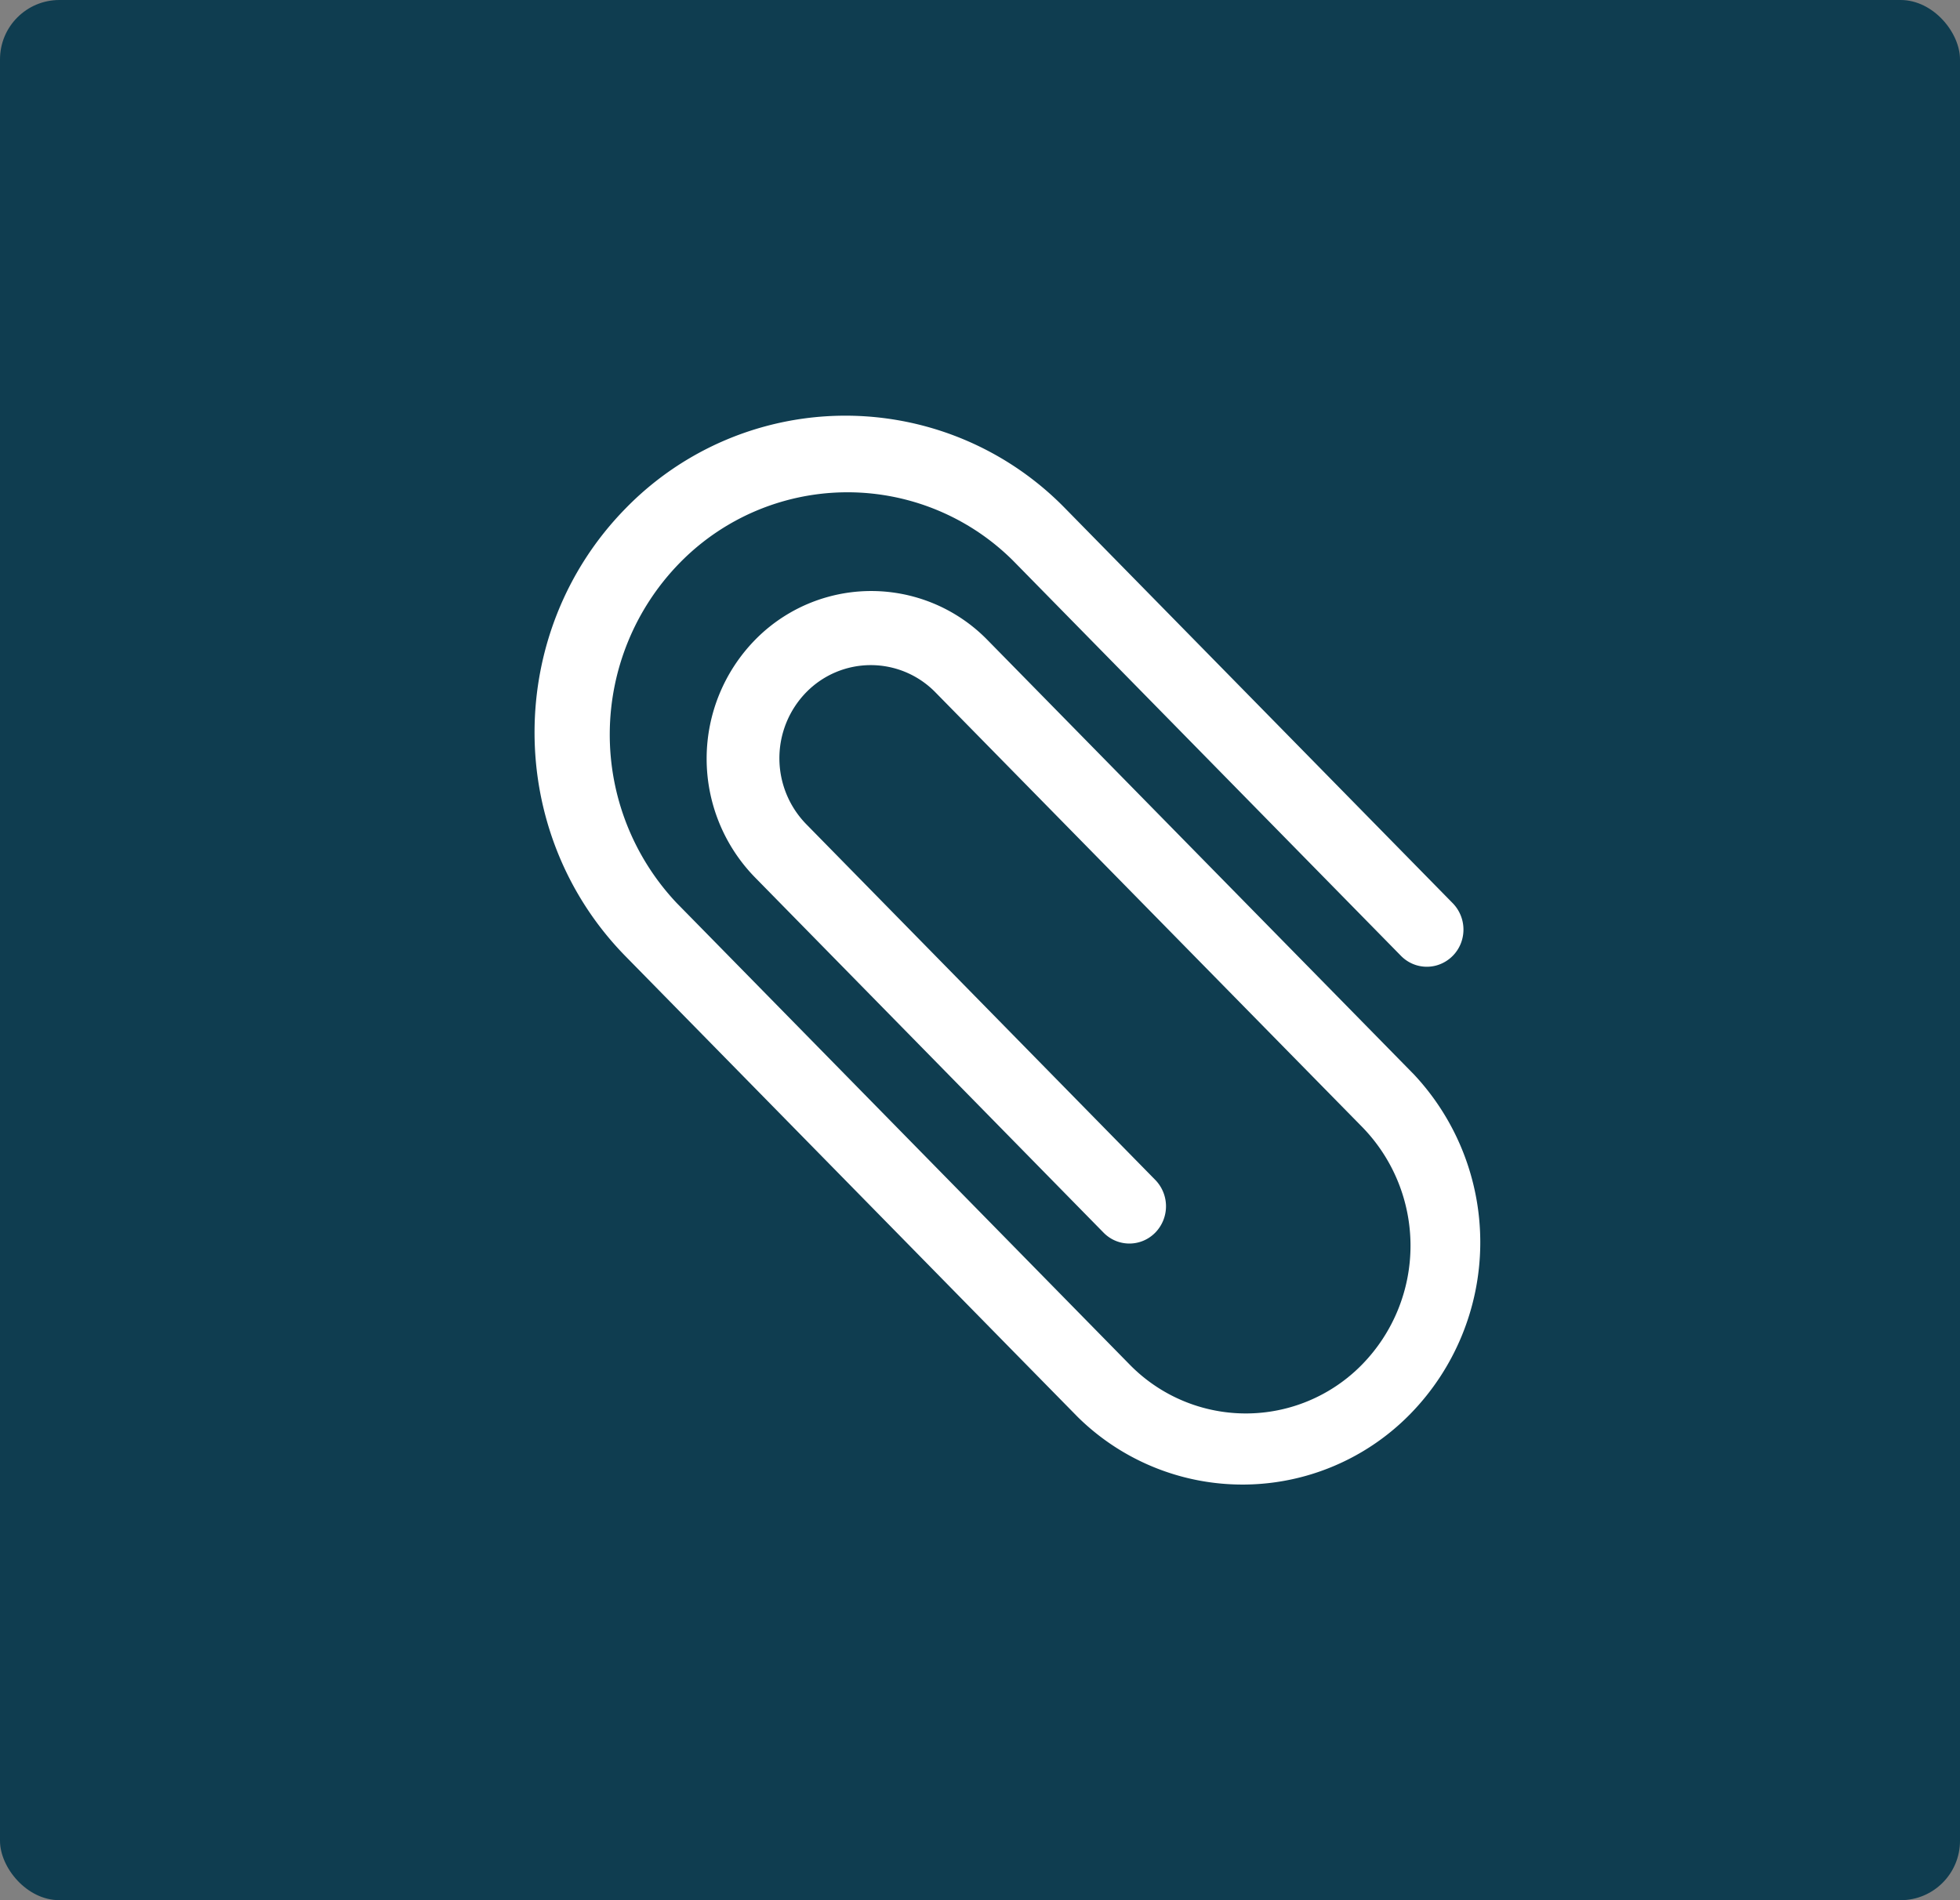
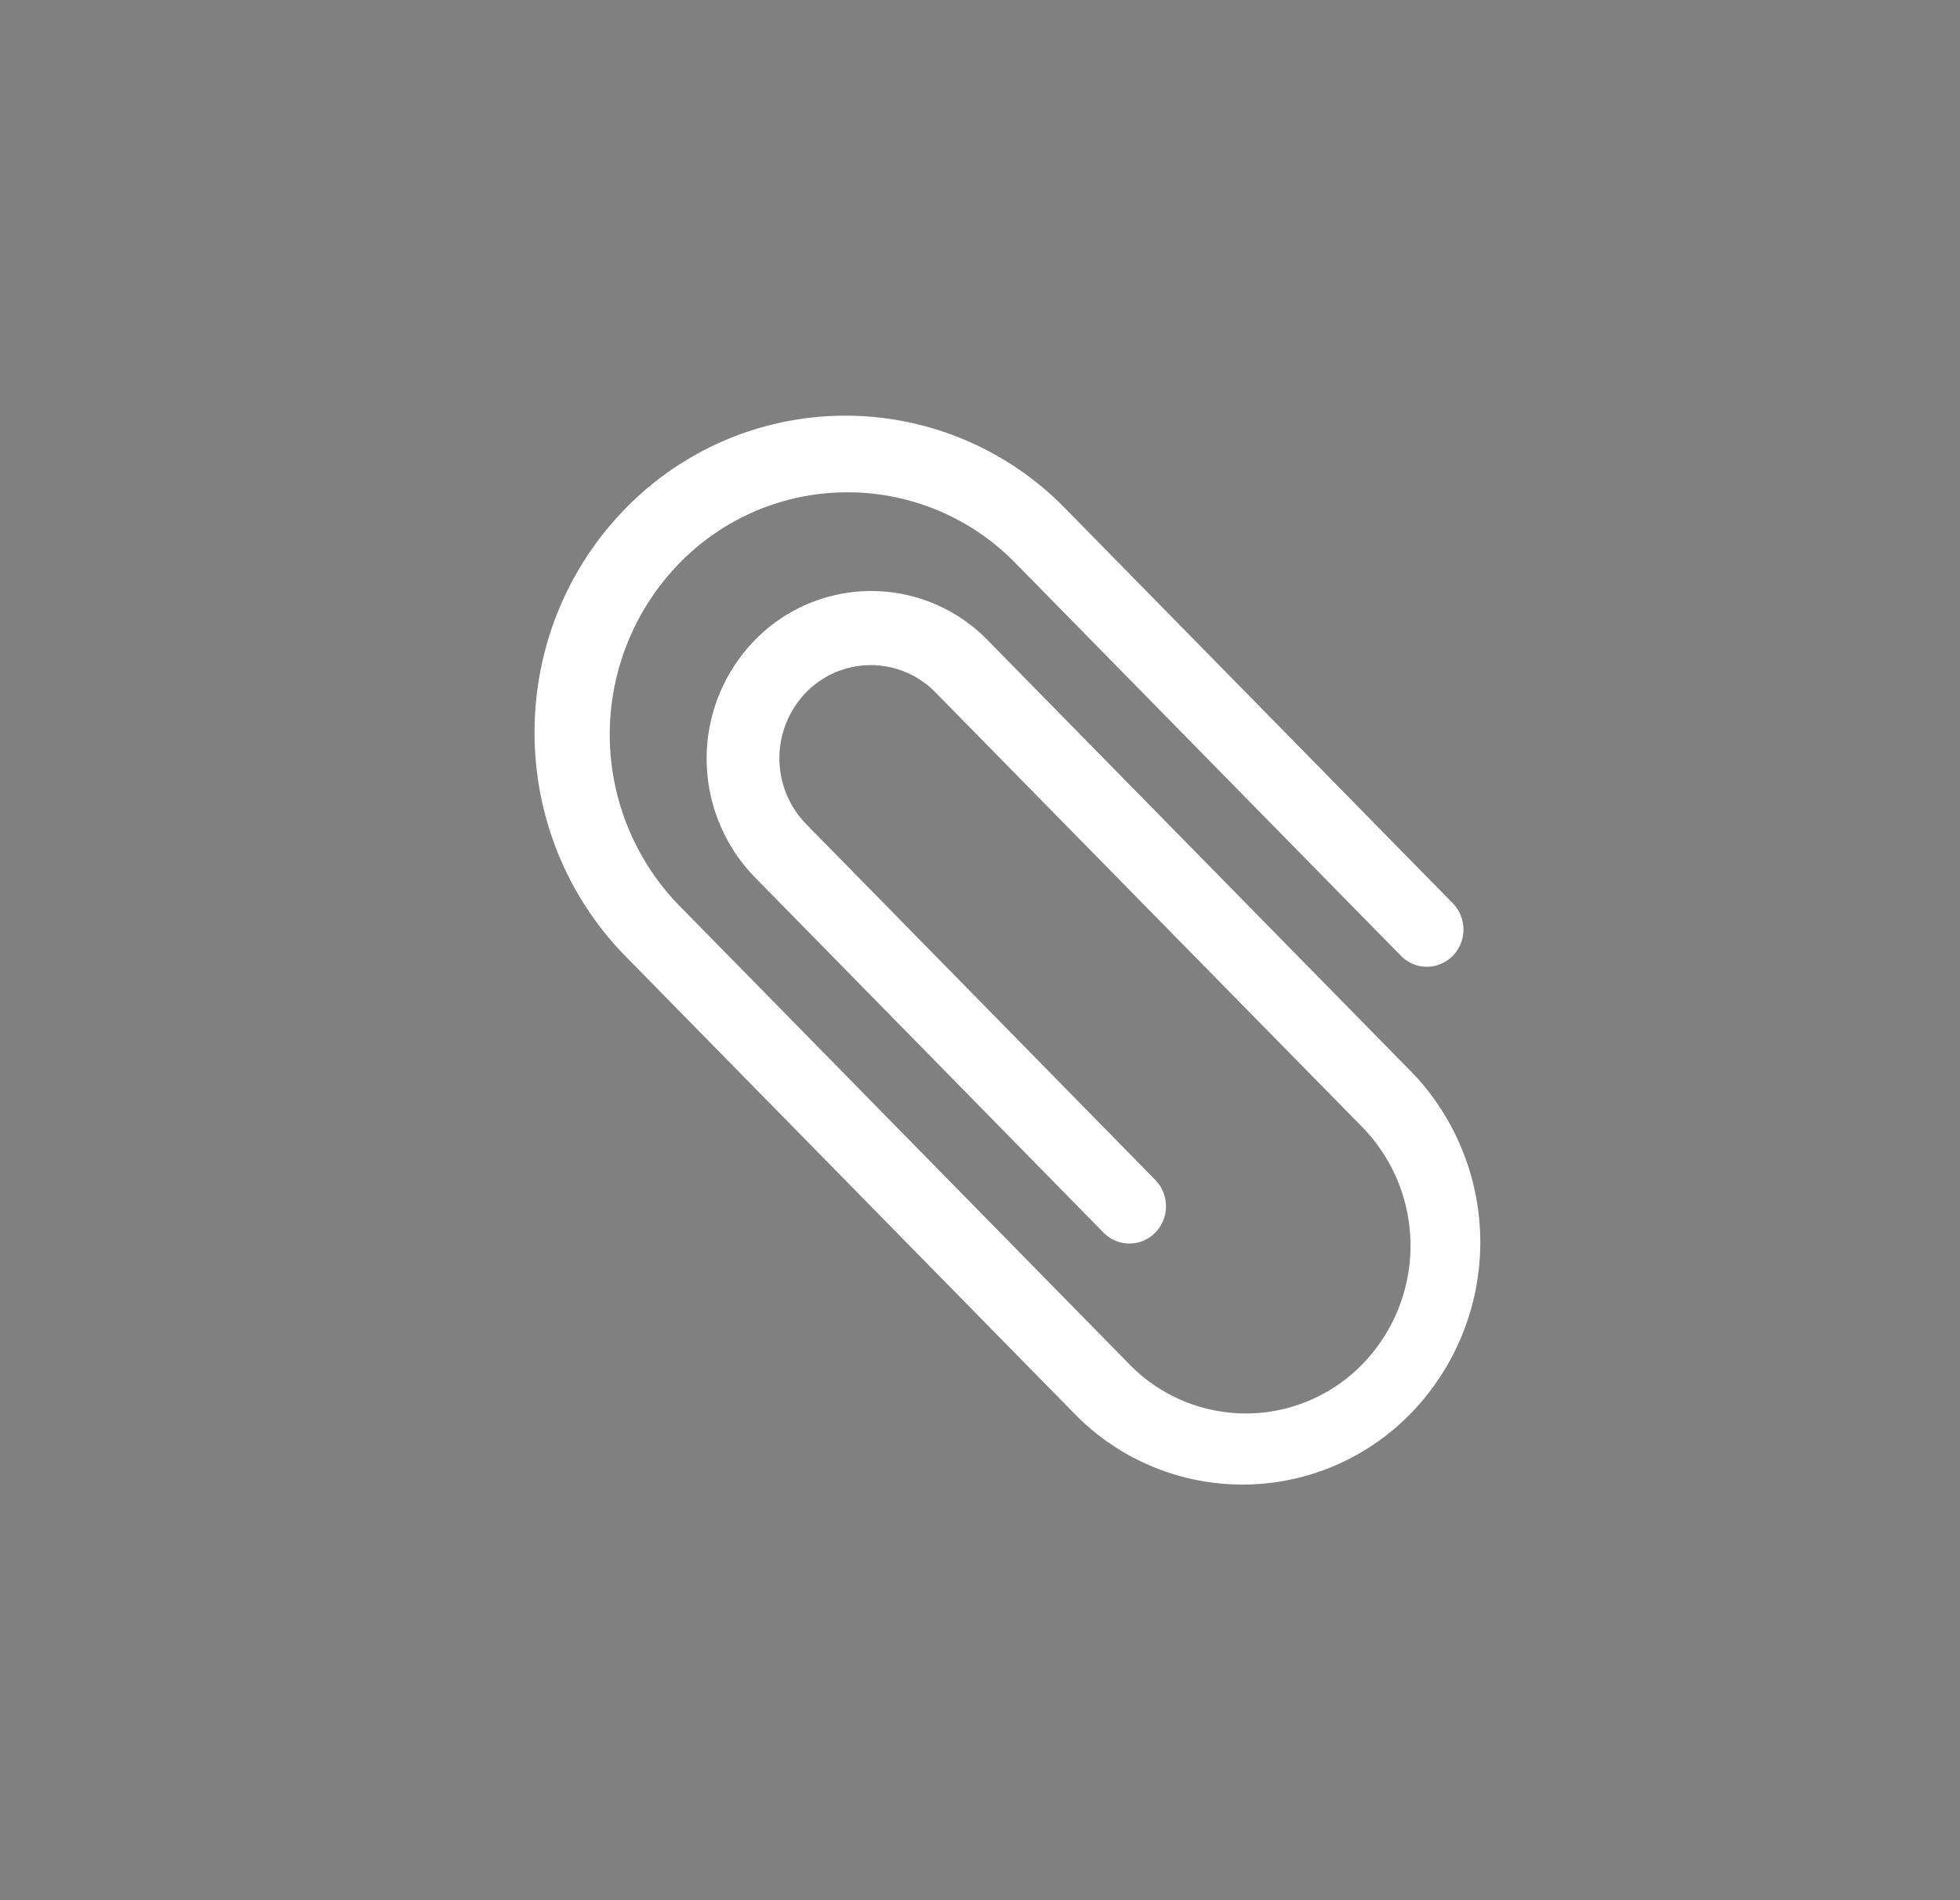
<svg xmlns="http://www.w3.org/2000/svg" width="33" height="32" viewBox="0 0 33 32">
  <rect x="0" y="0" width="33" height="32" fill="#808080" stroke="none" />
  <g fill="none" fill-rule="evenodd">
-     <rect width="33" height="32" fill="#0F3D50" rx="1" />
    <path fill="#FFF" fill-rule="nonzero" d="M23.806 18.094L22.5 16.763l-5.879-5.99a2.735 2.735 0 0 0-3.912.007 2.862 2.862 0 0 0-.007 3.986l5.878 5.992c.24.245.63.245.871 0a.636.636 0 0 0 0-.888l-5.878-5.992a1.59 1.59 0 0 1 0-2.218 1.52 1.52 0 0 1 2.177 0l5.88 5.99 1.307 1.331a2.863 2.863 0 0 1-.001 3.995 2.736 2.736 0 0 1-3.92 0l-1.089-1.11-6.096-6.213-.435-.443a4.135 4.135 0 0 1 .043-5.725 3.95 3.95 0 0 1 5.617-.044l6.532 6.656c.156.159.383.22.595.162a.622.622 0 0 0 .436-.443.636.636 0 0 0-.16-.606l-6.532-6.656a5.166 5.166 0 0 0-7.394.008c-2.04 2.08-2.045 5.45-.008 7.535l6.531 6.656 1.09 1.11a3.95 3.95 0 0 0 5.605-.058 4.135 4.135 0 0 0 .055-5.711z" />
  </g>
</svg>